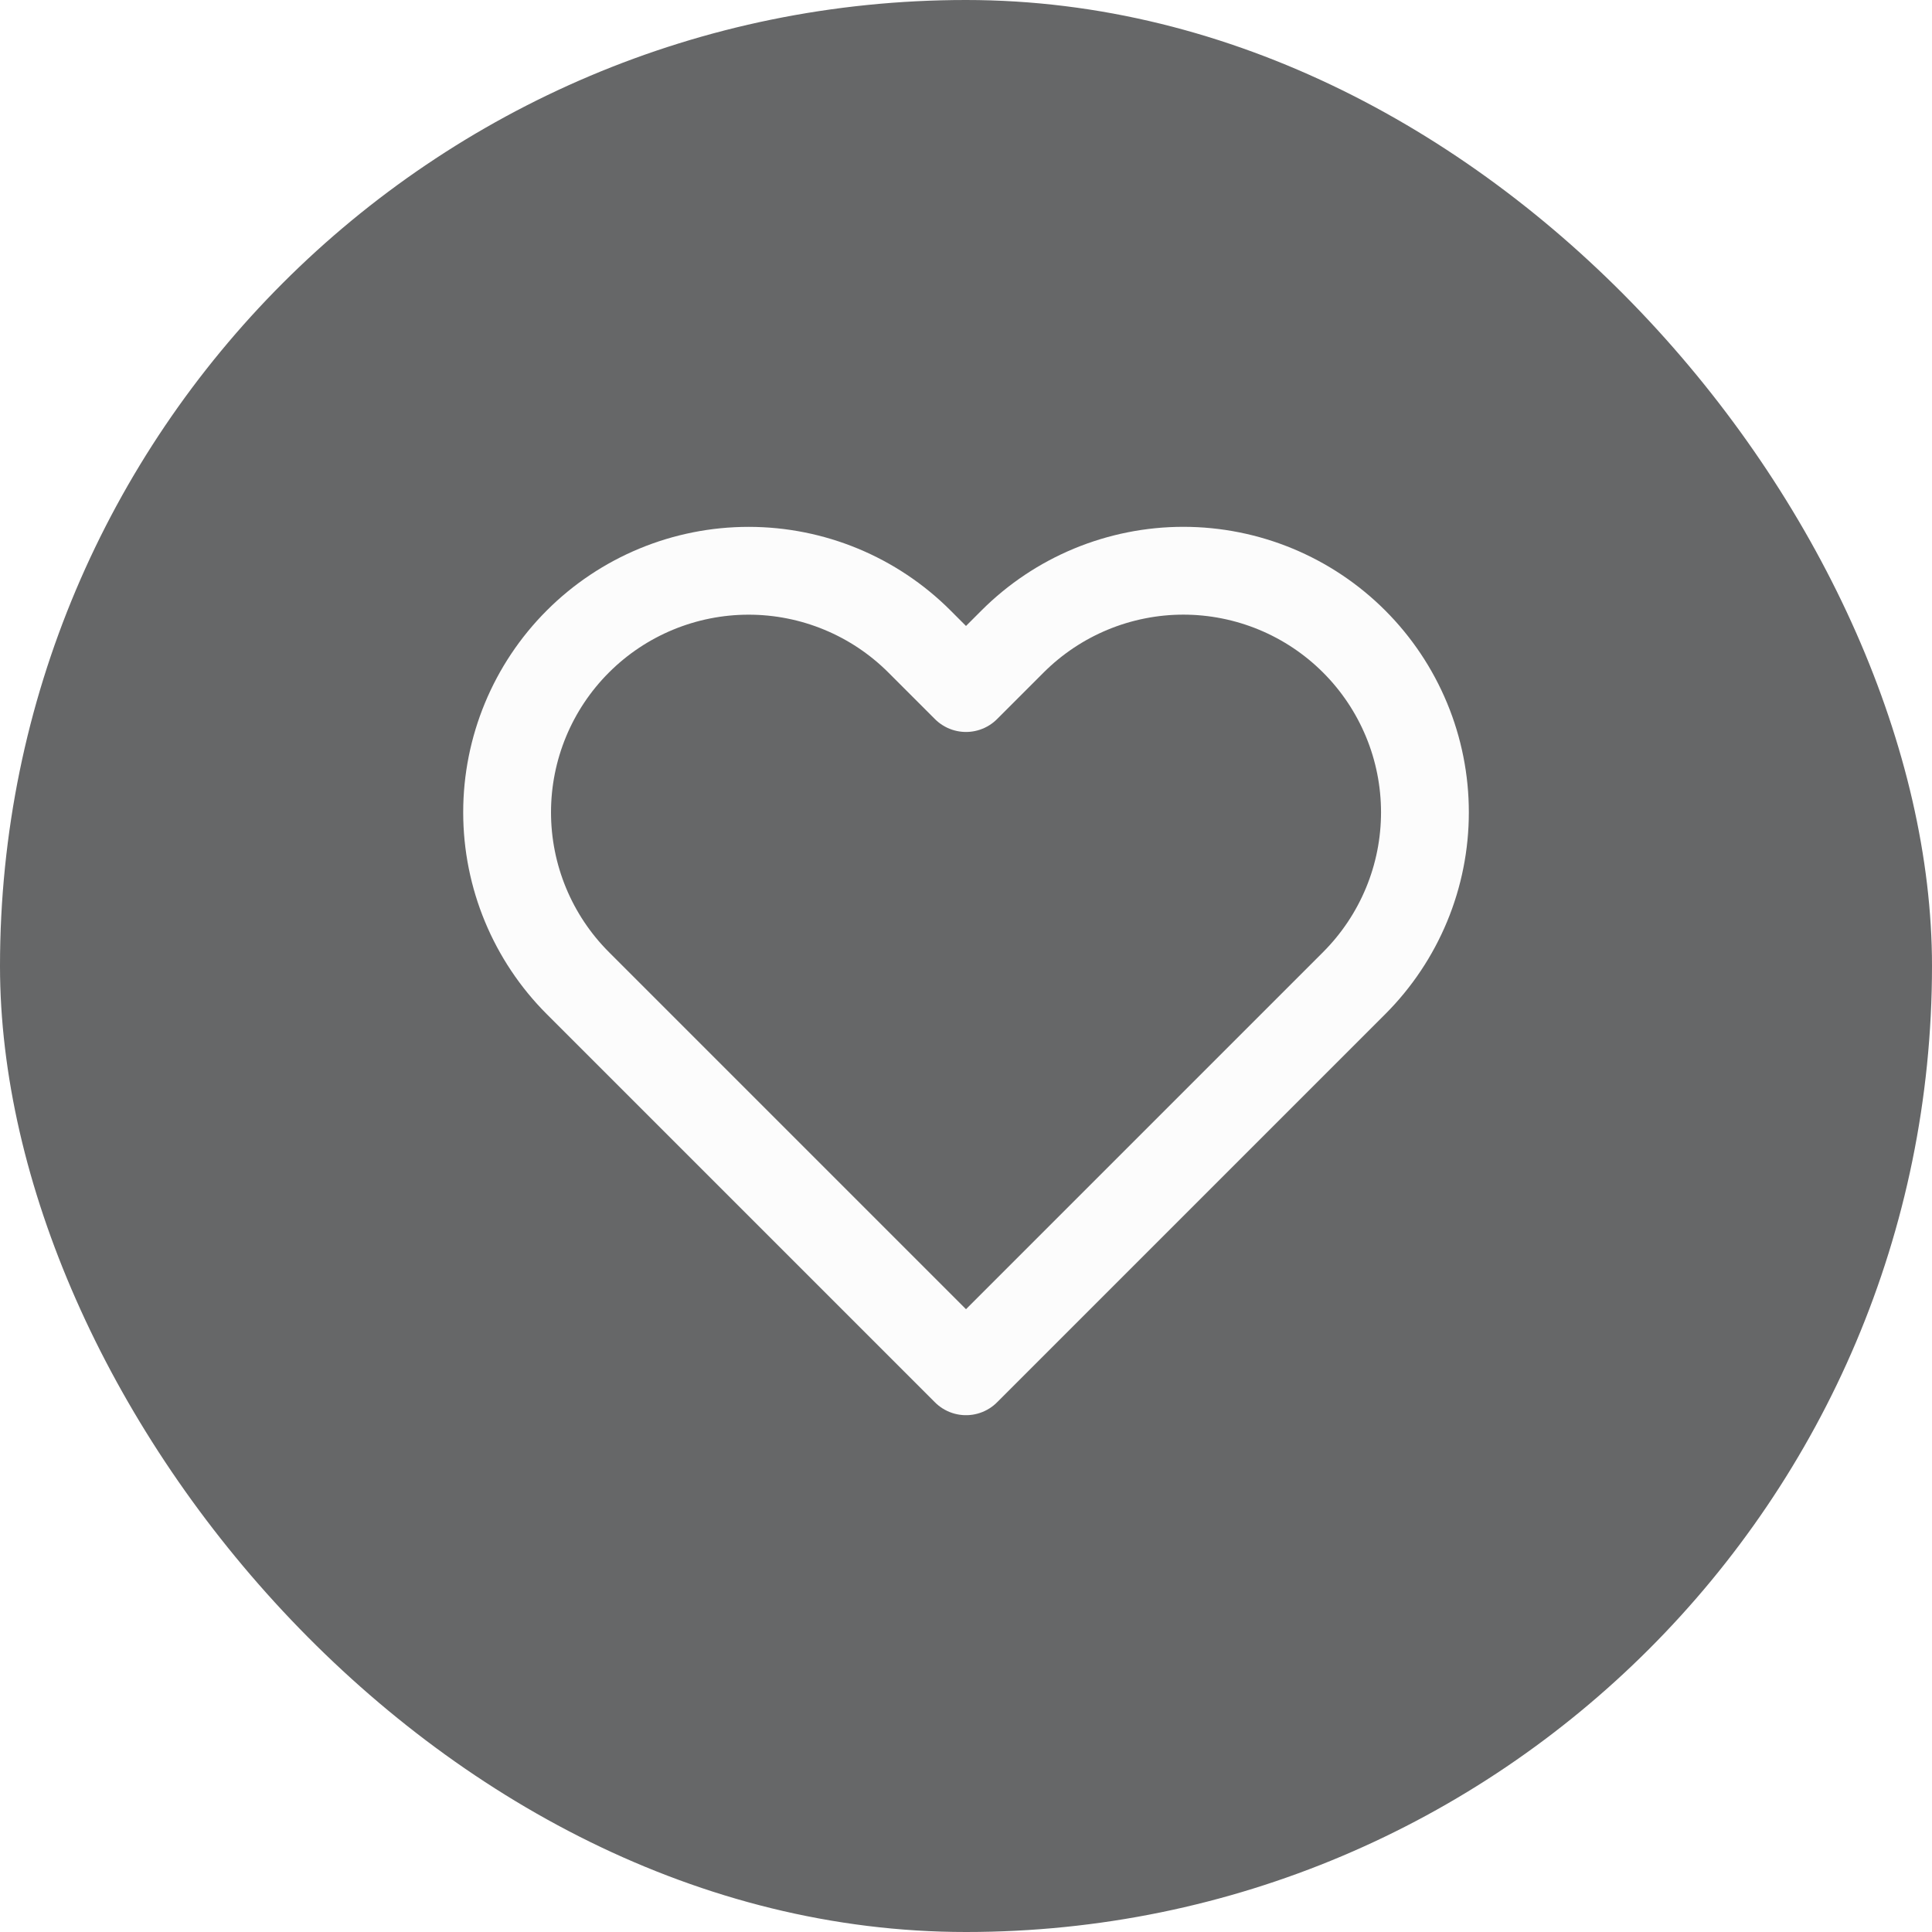
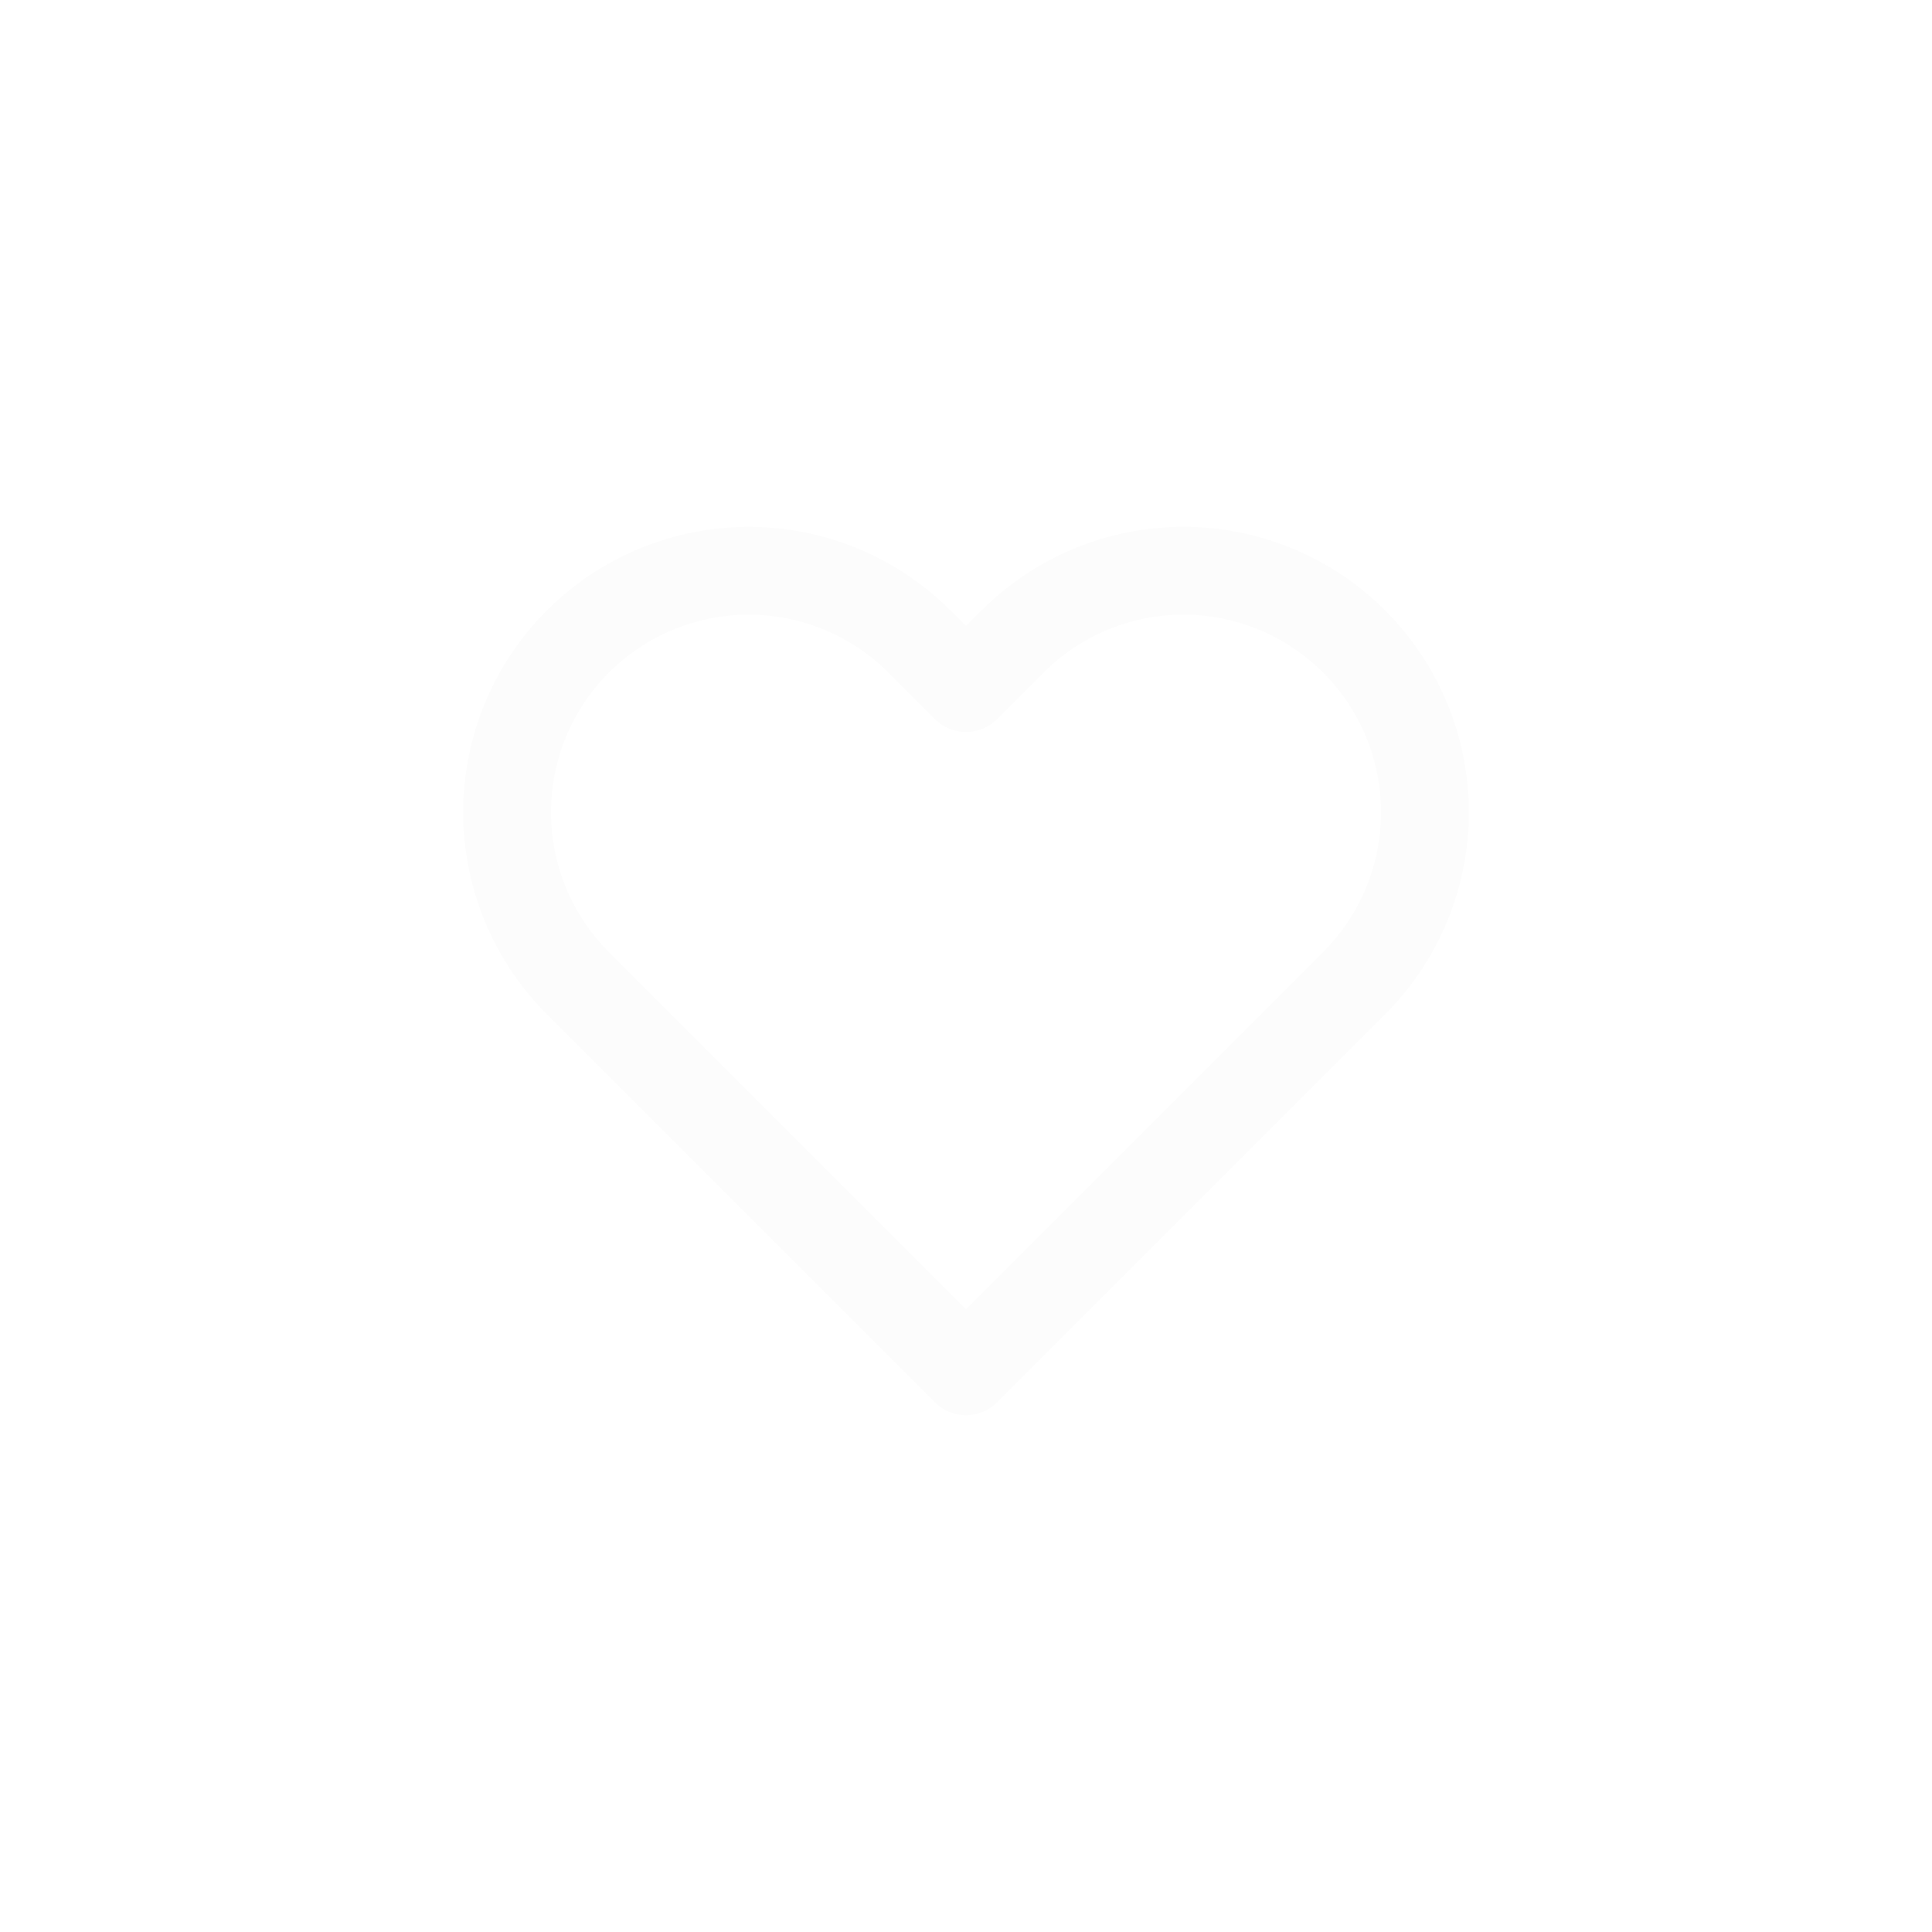
<svg xmlns="http://www.w3.org/2000/svg" width="44" height="44" viewBox="0 0 44 44" fill="none">
  <g filter="url(#filter0_b_561_61952)">
-     <rect width="44" height="44" rx="22" fill="#010304" fill-opacity="0.6" />
    <path d="M30.84 14.61C30.329 14.099 29.723 13.694 29.055 13.417C28.388 13.141 27.673 12.998 26.95 12.998C26.228 12.998 25.512 13.141 24.845 13.417C24.177 13.694 23.571 14.099 23.06 14.61L22 15.67L20.94 14.61C19.908 13.578 18.509 12.999 17.05 12.999C15.591 12.999 14.192 13.578 13.16 14.61C12.128 15.642 11.549 17.041 11.549 18.5C11.549 19.959 12.128 21.358 13.16 22.39L14.22 23.45L22 31.23L29.78 23.45L30.84 22.39C31.351 21.879 31.756 21.273 32.033 20.605C32.31 19.938 32.452 19.223 32.452 18.5C32.452 17.778 32.31 17.062 32.033 16.395C31.756 15.727 31.351 15.121 30.84 14.61V14.61Z" stroke="#FCFCFC" stroke-width="2" stroke-linecap="round" stroke-linejoin="round" />
  </g>
  <defs>
    <filter id="filter0_b_561_61952" x="-16" y="-16" width="76" height="76" filterUnits="userSpaceOnUse" color-interpolation-filters="sRGB">
      <feFlood flood-opacity="0" result="BackgroundImageFix" />
      <feGaussianBlur in="BackgroundImageFix" stdDeviation="8" />
      <feComposite in2="SourceAlpha" operator="in" result="effect1_backgroundBlur_561_61952" />
      <feBlend mode="normal" in="SourceGraphic" in2="effect1_backgroundBlur_561_61952" result="shape" />
    </filter>
  </defs>
</svg>